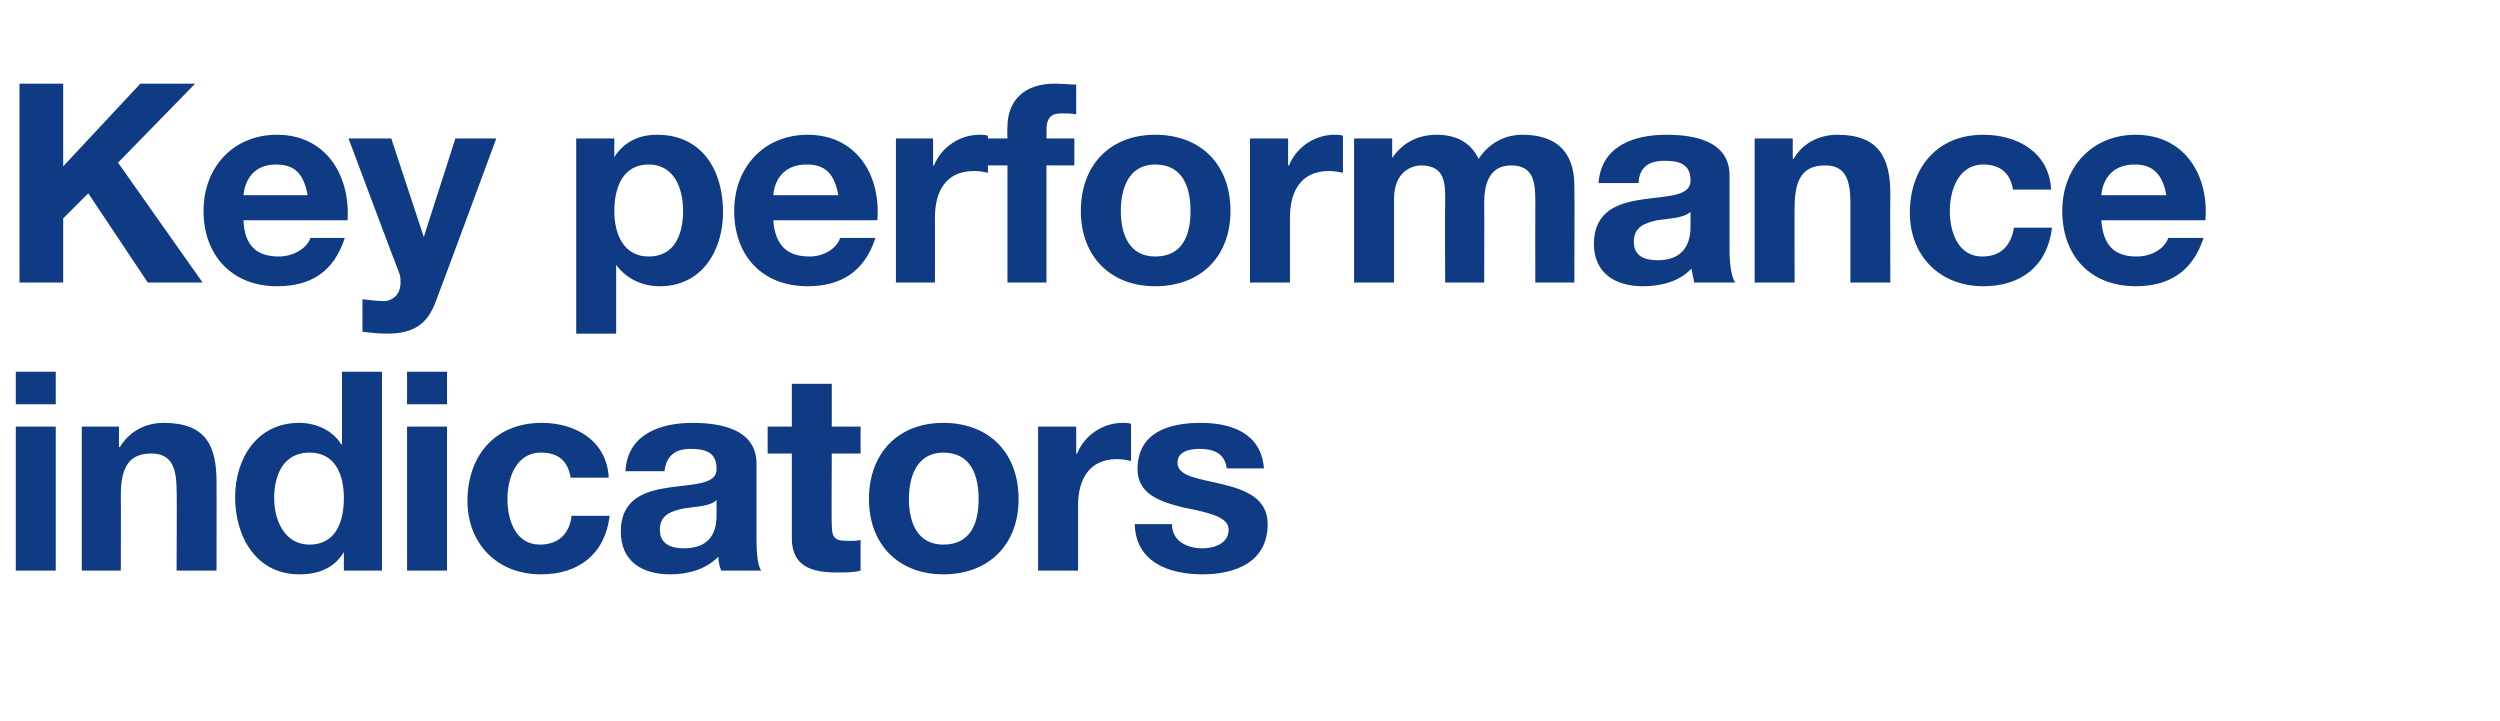
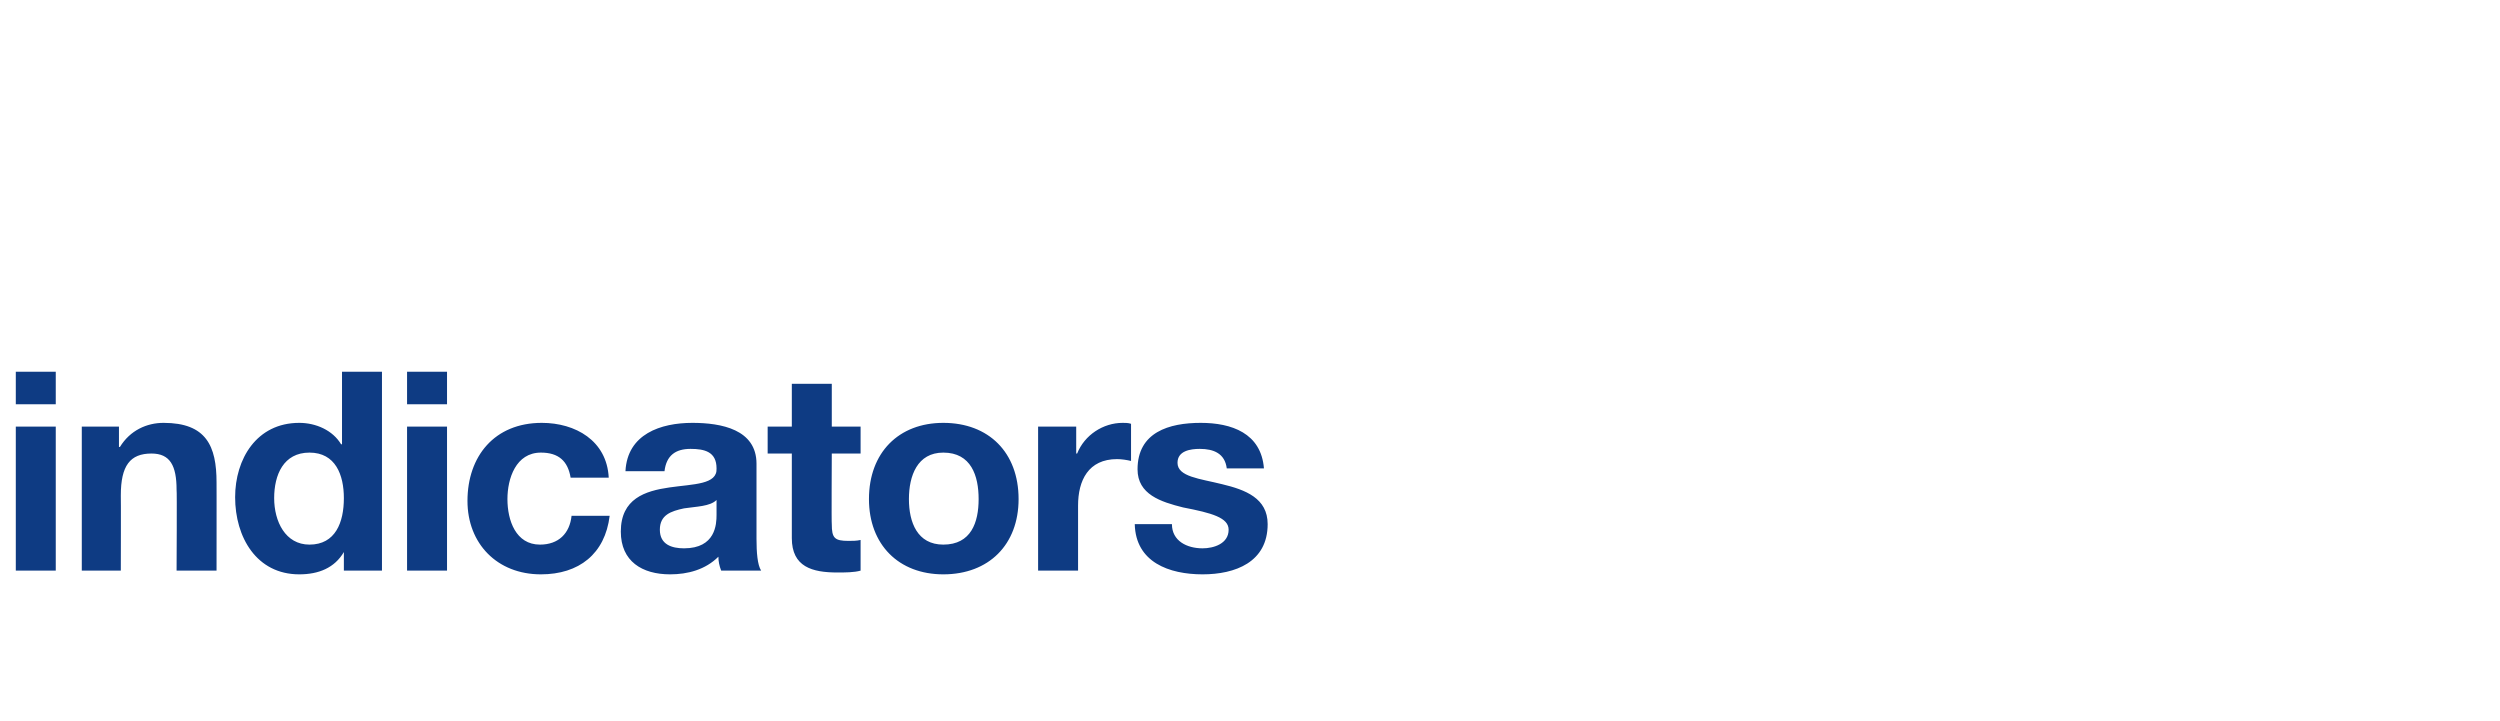
<svg xmlns="http://www.w3.org/2000/svg" version="1.1" width="269px" height="77.6px" viewBox="0 -9 269 77.6" style="top:-9px">
  <desc>Key performance indicators</desc>
  <defs />
  <g id="Polygon168429">
    <path d="M 6 34.5 L 1.7 34.5 L 1.7 31 L 6 31 L 6 34.5 Z M 1.7 36.9 L 6 36.9 L 6 52.4 L 1.7 52.4 L 1.7 36.9 Z M 8.8 36.9 L 12.8 36.9 L 12.8 39.1 C 12.8 39.1 12.9 39.07 12.9 39.1 C 14 37.3 15.8 36.5 17.6 36.5 C 22.2 36.5 23.3 39 23.3 42.9 C 23.31 42.88 23.3 52.4 23.3 52.4 L 19 52.4 C 19 52.4 19.05 43.66 19 43.7 C 19 41.1 18.3 39.8 16.3 39.8 C 14 39.8 13 41.1 13 44.3 C 13.02 44.29 13 52.4 13 52.4 L 8.8 52.4 L 8.8 36.9 Z M 33.3 39.7 C 30.5 39.7 29.5 42.1 29.5 44.6 C 29.5 47.1 30.7 49.6 33.3 49.6 C 36.1 49.6 37 47.2 37 44.6 C 37 42.1 36.1 39.7 33.3 39.7 Z M 37 50.4 C 37 50.4 36.96 50.44 37 50.4 C 36 52.1 34.3 52.8 32.2 52.8 C 27.6 52.8 25.3 48.8 25.3 44.5 C 25.3 40.4 27.6 36.5 32.2 36.5 C 34 36.5 35.8 37.3 36.7 38.8 C 36.75 38.8 36.8 38.8 36.8 38.8 L 36.8 31 L 41.1 31 L 41.1 52.4 L 37 52.4 L 37 50.4 Z M 48.1 34.5 L 43.8 34.5 L 43.8 31 L 48.1 31 L 48.1 34.5 Z M 43.8 36.9 L 48.1 36.9 L 48.1 52.4 L 43.8 52.4 L 43.8 36.9 Z M 61.4 42.4 C 61.1 40.6 60.1 39.7 58.2 39.7 C 55.5 39.7 54.6 42.5 54.6 44.7 C 54.6 47 55.5 49.6 58.1 49.6 C 60.1 49.6 61.3 48.4 61.5 46.5 C 61.5 46.5 65.6 46.5 65.6 46.5 C 65.1 50.6 62.3 52.8 58.2 52.8 C 53.5 52.8 50.3 49.5 50.3 44.9 C 50.3 40.1 53.2 36.5 58.3 36.5 C 61.9 36.5 65.3 38.4 65.5 42.4 C 65.5 42.4 61.4 42.4 61.4 42.4 Z M 67.3 41.7 C 67.5 37.7 71.1 36.5 74.5 36.5 C 77.6 36.5 81.4 37.2 81.4 40.9 C 81.4 40.9 81.4 49 81.4 49 C 81.4 50.4 81.5 51.8 81.9 52.4 C 81.9 52.4 77.6 52.4 77.6 52.4 C 77.4 51.9 77.3 51.4 77.3 50.9 C 75.9 52.3 74 52.8 72.1 52.8 C 69.1 52.8 66.8 51.4 66.8 48.2 C 66.8 41.1 77.3 44.9 77.1 41.4 C 77.1 39.6 75.8 39.3 74.3 39.3 C 72.7 39.3 71.7 40 71.5 41.7 C 71.5 41.7 67.3 41.7 67.3 41.7 Z M 77.1 44.8 C 76.4 45.5 74.9 45.5 73.6 45.7 C 72.2 46 71 46.4 71 48 C 71 49.6 72.3 50 73.6 50 C 77 50 77.1 47.4 77.1 46.4 C 77.1 46.4 77.1 44.8 77.1 44.8 Z M 89.5 36.9 L 92.6 36.9 L 92.6 39.8 L 89.5 39.8 C 89.5 39.8 89.46 47.44 89.5 47.4 C 89.5 48.9 89.8 49.2 91.3 49.2 C 91.7 49.2 92.2 49.2 92.6 49.1 C 92.6 49.1 92.6 52.4 92.6 52.4 C 91.9 52.6 90.9 52.6 90.1 52.6 C 87.4 52.6 85.2 52 85.2 48.9 C 85.2 48.91 85.2 39.8 85.2 39.8 L 82.6 39.8 L 82.6 36.9 L 85.2 36.9 L 85.2 32.3 L 89.5 32.3 L 89.5 36.9 Z M 101.5 49.6 C 104.5 49.6 105.3 47.2 105.3 44.7 C 105.3 42.2 104.5 39.7 101.5 39.7 C 98.7 39.7 97.8 42.2 97.8 44.7 C 97.8 47.2 98.7 49.6 101.5 49.6 Z M 101.5 36.5 C 106.4 36.5 109.6 39.7 109.6 44.7 C 109.6 49.6 106.4 52.8 101.5 52.8 C 96.7 52.8 93.5 49.6 93.5 44.7 C 93.5 39.7 96.7 36.5 101.5 36.5 Z M 111.7 36.9 L 115.8 36.9 L 115.8 39.8 C 115.8 39.8 115.86 39.79 115.9 39.8 C 116.7 37.8 118.7 36.5 120.8 36.5 C 121.1 36.5 121.4 36.5 121.7 36.6 C 121.7 36.6 121.7 40.6 121.7 40.6 C 121.3 40.5 120.7 40.4 120.2 40.4 C 117.1 40.4 116 42.7 116 45.4 C 116.01 45.43 116 52.4 116 52.4 L 111.7 52.4 L 111.7 36.9 Z M 126.1 47.4 C 126.1 49.2 127.7 50 129.4 50 C 130.6 50 132.2 49.5 132.2 48 C 132.2 46.7 130.4 46.2 127.3 45.6 C 124.9 45 122.4 44.2 122.4 41.5 C 122.4 37.5 125.8 36.5 129.2 36.5 C 132.5 36.5 135.7 37.6 136 41.4 C 136 41.4 132 41.4 132 41.4 C 131.8 39.8 130.6 39.3 129.1 39.3 C 128.1 39.3 126.7 39.5 126.7 40.8 C 126.7 42.3 129.1 42.5 131.5 43.1 C 134 43.7 136.4 44.6 136.4 47.4 C 136.4 51.5 132.9 52.8 129.4 52.8 C 125.8 52.8 122.2 51.5 122.1 47.4 C 122.1 47.4 126.1 47.4 126.1 47.4 Z " stroke="none" fill="#0e3b83" />
  </g>
  <g id="Polygon168428">
-     <path d="M 2.1 0 L 6.8 0 L 6.8 8.9 L 15.1 0 L 21 0 L 12.7 8.5 L 21.8 21.4 L 15.9 21.4 L 9.5 11.8 L 6.8 14.5 L 6.8 21.4 L 2.1 21.4 L 2.1 0 Z M 33.1 12 C 32.7 9.8 31.8 8.7 29.7 8.7 C 27 8.7 26.3 10.8 26.2 12 C 26.2 12 33.1 12 33.1 12 Z M 26.2 14.7 C 26.3 17.4 27.6 18.6 30 18.6 C 31.7 18.6 33.1 17.6 33.4 16.6 C 33.4 16.6 37.1 16.6 37.1 16.6 C 35.9 20.3 33.4 21.8 29.8 21.8 C 25 21.8 21.9 18.5 21.9 13.7 C 21.9 9 25.1 5.5 29.8 5.5 C 35.1 5.5 37.7 9.9 37.4 14.7 C 37.4 14.7 26.2 14.7 26.2 14.7 Z M 46.9 23.4 C 46 25.9 44.5 26.9 41.6 26.9 C 40.7 26.9 39.9 26.8 39 26.7 C 39 26.7 39 23.2 39 23.2 C 39.8 23.3 40.6 23.4 41.5 23.4 C 42.6 23.2 43.1 22.4 43.1 21.4 C 43.1 21.1 43.1 20.8 43 20.5 C 42.96 20.46 37.5 5.9 37.5 5.9 L 42.1 5.9 L 45.6 16.5 L 45.6 16.5 L 49 5.9 L 53.4 5.9 C 53.4 5.9 46.95 23.37 46.9 23.4 Z M 73.5 13.7 C 73.5 11.2 72.5 8.7 69.8 8.7 C 67 8.7 66.1 11.2 66.1 13.7 C 66.1 16.2 67.1 18.6 69.8 18.6 C 72.6 18.6 73.5 16.2 73.5 13.7 Z M 62 5.9 L 66.1 5.9 L 66.1 7.9 C 66.1 7.9 66.12 7.89 66.1 7.9 C 67.2 6.2 68.8 5.5 70.7 5.5 C 75.6 5.5 77.8 9.4 77.8 13.8 C 77.8 18 75.5 21.8 71 21.8 C 69.1 21.8 67.4 21 66.3 19.5 C 66.33 19.5 66.3 19.5 66.3 19.5 L 66.3 26.9 L 62 26.9 L 62 5.9 Z M 90.2 12 C 89.8 9.8 88.9 8.7 86.8 8.7 C 84 8.7 83.3 10.8 83.2 12 C 83.2 12 90.2 12 90.2 12 Z M 83.2 14.7 C 83.4 17.4 84.7 18.6 87.1 18.6 C 88.8 18.6 90.1 17.6 90.4 16.6 C 90.4 16.6 94.2 16.6 94.2 16.6 C 93 20.3 90.4 21.8 86.9 21.8 C 82 21.8 79 18.5 79 13.7 C 79 9 82.2 5.5 86.9 5.5 C 92.2 5.5 94.8 9.9 94.4 14.7 C 94.4 14.7 83.2 14.7 83.2 14.7 Z M 96.4 5.9 L 100.4 5.9 L 100.4 8.8 C 100.4 8.8 100.47 8.79 100.5 8.8 C 101.3 6.8 103.3 5.5 105.4 5.5 C 105.7 5.5 106 5.5 106.3 5.6 C 106.3 5.6 106.3 9.6 106.3 9.6 C 106 9.5 105.3 9.4 104.8 9.4 C 101.7 9.4 100.6 11.7 100.6 14.4 C 100.62 14.43 100.6 21.4 100.6 21.4 L 96.4 21.4 L 96.4 5.9 Z M 108.4 8.8 L 105.8 8.8 L 105.8 5.9 L 108.4 5.9 C 108.4 5.9 108.36 4.71 108.4 4.7 C 108.4 1.9 110.1 0 113.5 0 C 114.3 0 115.1 0.1 115.8 0.1 C 115.8 0.1 115.8 3.3 115.8 3.3 C 115.3 3.2 114.7 3.2 114.2 3.2 C 113.1 3.2 112.6 3.7 112.6 5 C 112.62 4.98 112.6 5.9 112.6 5.9 L 115.6 5.9 L 115.6 8.8 L 112.6 8.8 L 112.6 21.4 L 108.4 21.4 L 108.4 8.8 Z M 124.3 18.6 C 127.3 18.6 128.1 16.2 128.1 13.7 C 128.1 11.2 127.3 8.7 124.3 8.7 C 121.5 8.7 120.6 11.2 120.6 13.7 C 120.6 16.2 121.5 18.6 124.3 18.6 Z M 124.3 5.5 C 129.2 5.5 132.4 8.7 132.4 13.7 C 132.4 18.6 129.2 21.8 124.3 21.8 C 119.5 21.8 116.3 18.6 116.3 13.7 C 116.3 8.7 119.5 5.5 124.3 5.5 Z M 134.5 5.9 L 138.6 5.9 L 138.6 8.8 C 138.6 8.8 138.66 8.79 138.7 8.8 C 139.5 6.8 141.5 5.5 143.6 5.5 C 143.9 5.5 144.2 5.5 144.5 5.6 C 144.5 5.6 144.5 9.6 144.5 9.6 C 144.1 9.5 143.5 9.4 143 9.4 C 139.9 9.4 138.8 11.7 138.8 14.4 C 138.81 14.43 138.8 21.4 138.8 21.4 L 134.5 21.4 L 134.5 5.9 Z M 145.7 5.9 L 149.8 5.9 L 149.8 8 C 149.8 8 149.82 8.01 149.8 8 C 150.9 6.4 152.5 5.5 154.6 5.5 C 156.5 5.5 158.2 6.2 159.1 8.1 C 160 6.7 161.6 5.5 163.8 5.5 C 167.1 5.5 169.4 7 169.4 11 C 169.44 11.04 169.4 21.4 169.4 21.4 L 165.2 21.4 C 165.2 21.4 165.18 12.63 165.2 12.6 C 165.2 10.6 165 8.8 162.6 8.8 C 160.2 8.8 159.7 10.9 159.7 12.8 C 159.72 12.78 159.7 21.4 159.7 21.4 L 155.5 21.4 C 155.5 21.4 155.46 12.72 155.5 12.7 C 155.5 10.9 155.6 8.8 152.9 8.8 C 152 8.8 150 9.4 150 12.4 C 150 12.42 150 21.4 150 21.4 L 145.7 21.4 L 145.7 5.9 Z M 172 10.7 C 172.3 6.7 175.8 5.5 179.3 5.5 C 182.4 5.5 186.1 6.2 186.1 9.9 C 186.1 9.9 186.1 18 186.1 18 C 186.1 19.4 186.3 20.8 186.7 21.4 C 186.7 21.4 182.3 21.4 182.3 21.4 C 182.2 20.9 182.1 20.4 182 19.9 C 180.7 21.3 178.7 21.8 176.8 21.8 C 173.8 21.8 171.5 20.4 171.5 17.2 C 171.6 10.1 182 13.9 181.9 10.4 C 181.9 8.6 180.6 8.3 179.1 8.3 C 177.4 8.3 176.4 9 176.3 10.7 C 176.3 10.7 172 10.7 172 10.7 Z M 181.9 13.8 C 181.1 14.5 179.6 14.5 178.3 14.7 C 177 15 175.8 15.4 175.8 17 C 175.8 18.6 177 19 178.4 19 C 181.7 19 181.9 16.4 181.9 15.4 C 181.9 15.4 181.9 13.8 181.9 13.8 Z M 188.8 5.9 L 192.9 5.9 L 192.9 8.1 C 192.9 8.1 192.96 8.07 193 8.1 C 194 6.3 195.9 5.5 197.7 5.5 C 202.2 5.5 203.4 8 203.4 11.9 C 203.37 11.88 203.4 21.4 203.4 21.4 L 199.1 21.4 C 199.1 21.4 199.11 12.66 199.1 12.7 C 199.1 10.1 198.4 8.8 196.4 8.8 C 194.1 8.8 193.1 10.1 193.1 13.3 C 193.08 13.29 193.1 21.4 193.1 21.4 L 188.8 21.4 L 188.8 5.9 Z M 216.6 11.4 C 216.3 9.6 215.2 8.7 213.4 8.7 C 210.7 8.7 209.8 11.5 209.8 13.7 C 209.8 16 210.7 18.6 213.3 18.6 C 215.3 18.6 216.4 17.4 216.7 15.5 C 216.7 15.5 220.8 15.5 220.8 15.5 C 220.3 19.6 217.5 21.8 213.4 21.8 C 208.7 21.8 205.5 18.5 205.5 13.9 C 205.5 9.1 208.4 5.5 213.4 5.5 C 217.1 5.5 220.5 7.4 220.7 11.4 C 220.7 11.4 216.6 11.4 216.6 11.4 Z M 233.1 12 C 232.7 9.8 231.7 8.7 229.7 8.7 C 226.9 8.7 226.2 10.8 226.1 12 C 226.1 12 233.1 12 233.1 12 Z M 226.1 14.7 C 226.3 17.4 227.5 18.6 229.9 18.6 C 231.7 18.6 233 17.6 233.3 16.6 C 233.3 16.6 237.1 16.6 237.1 16.6 C 235.9 20.3 233.3 21.8 229.8 21.8 C 224.9 21.8 221.9 18.5 221.9 13.7 C 221.9 9 225.1 5.5 229.8 5.5 C 235.1 5.5 237.7 9.9 237.3 14.7 C 237.3 14.7 226.1 14.7 226.1 14.7 Z " stroke="none" fill="#0e3b83" />
-   </g>
+     </g>
</svg>